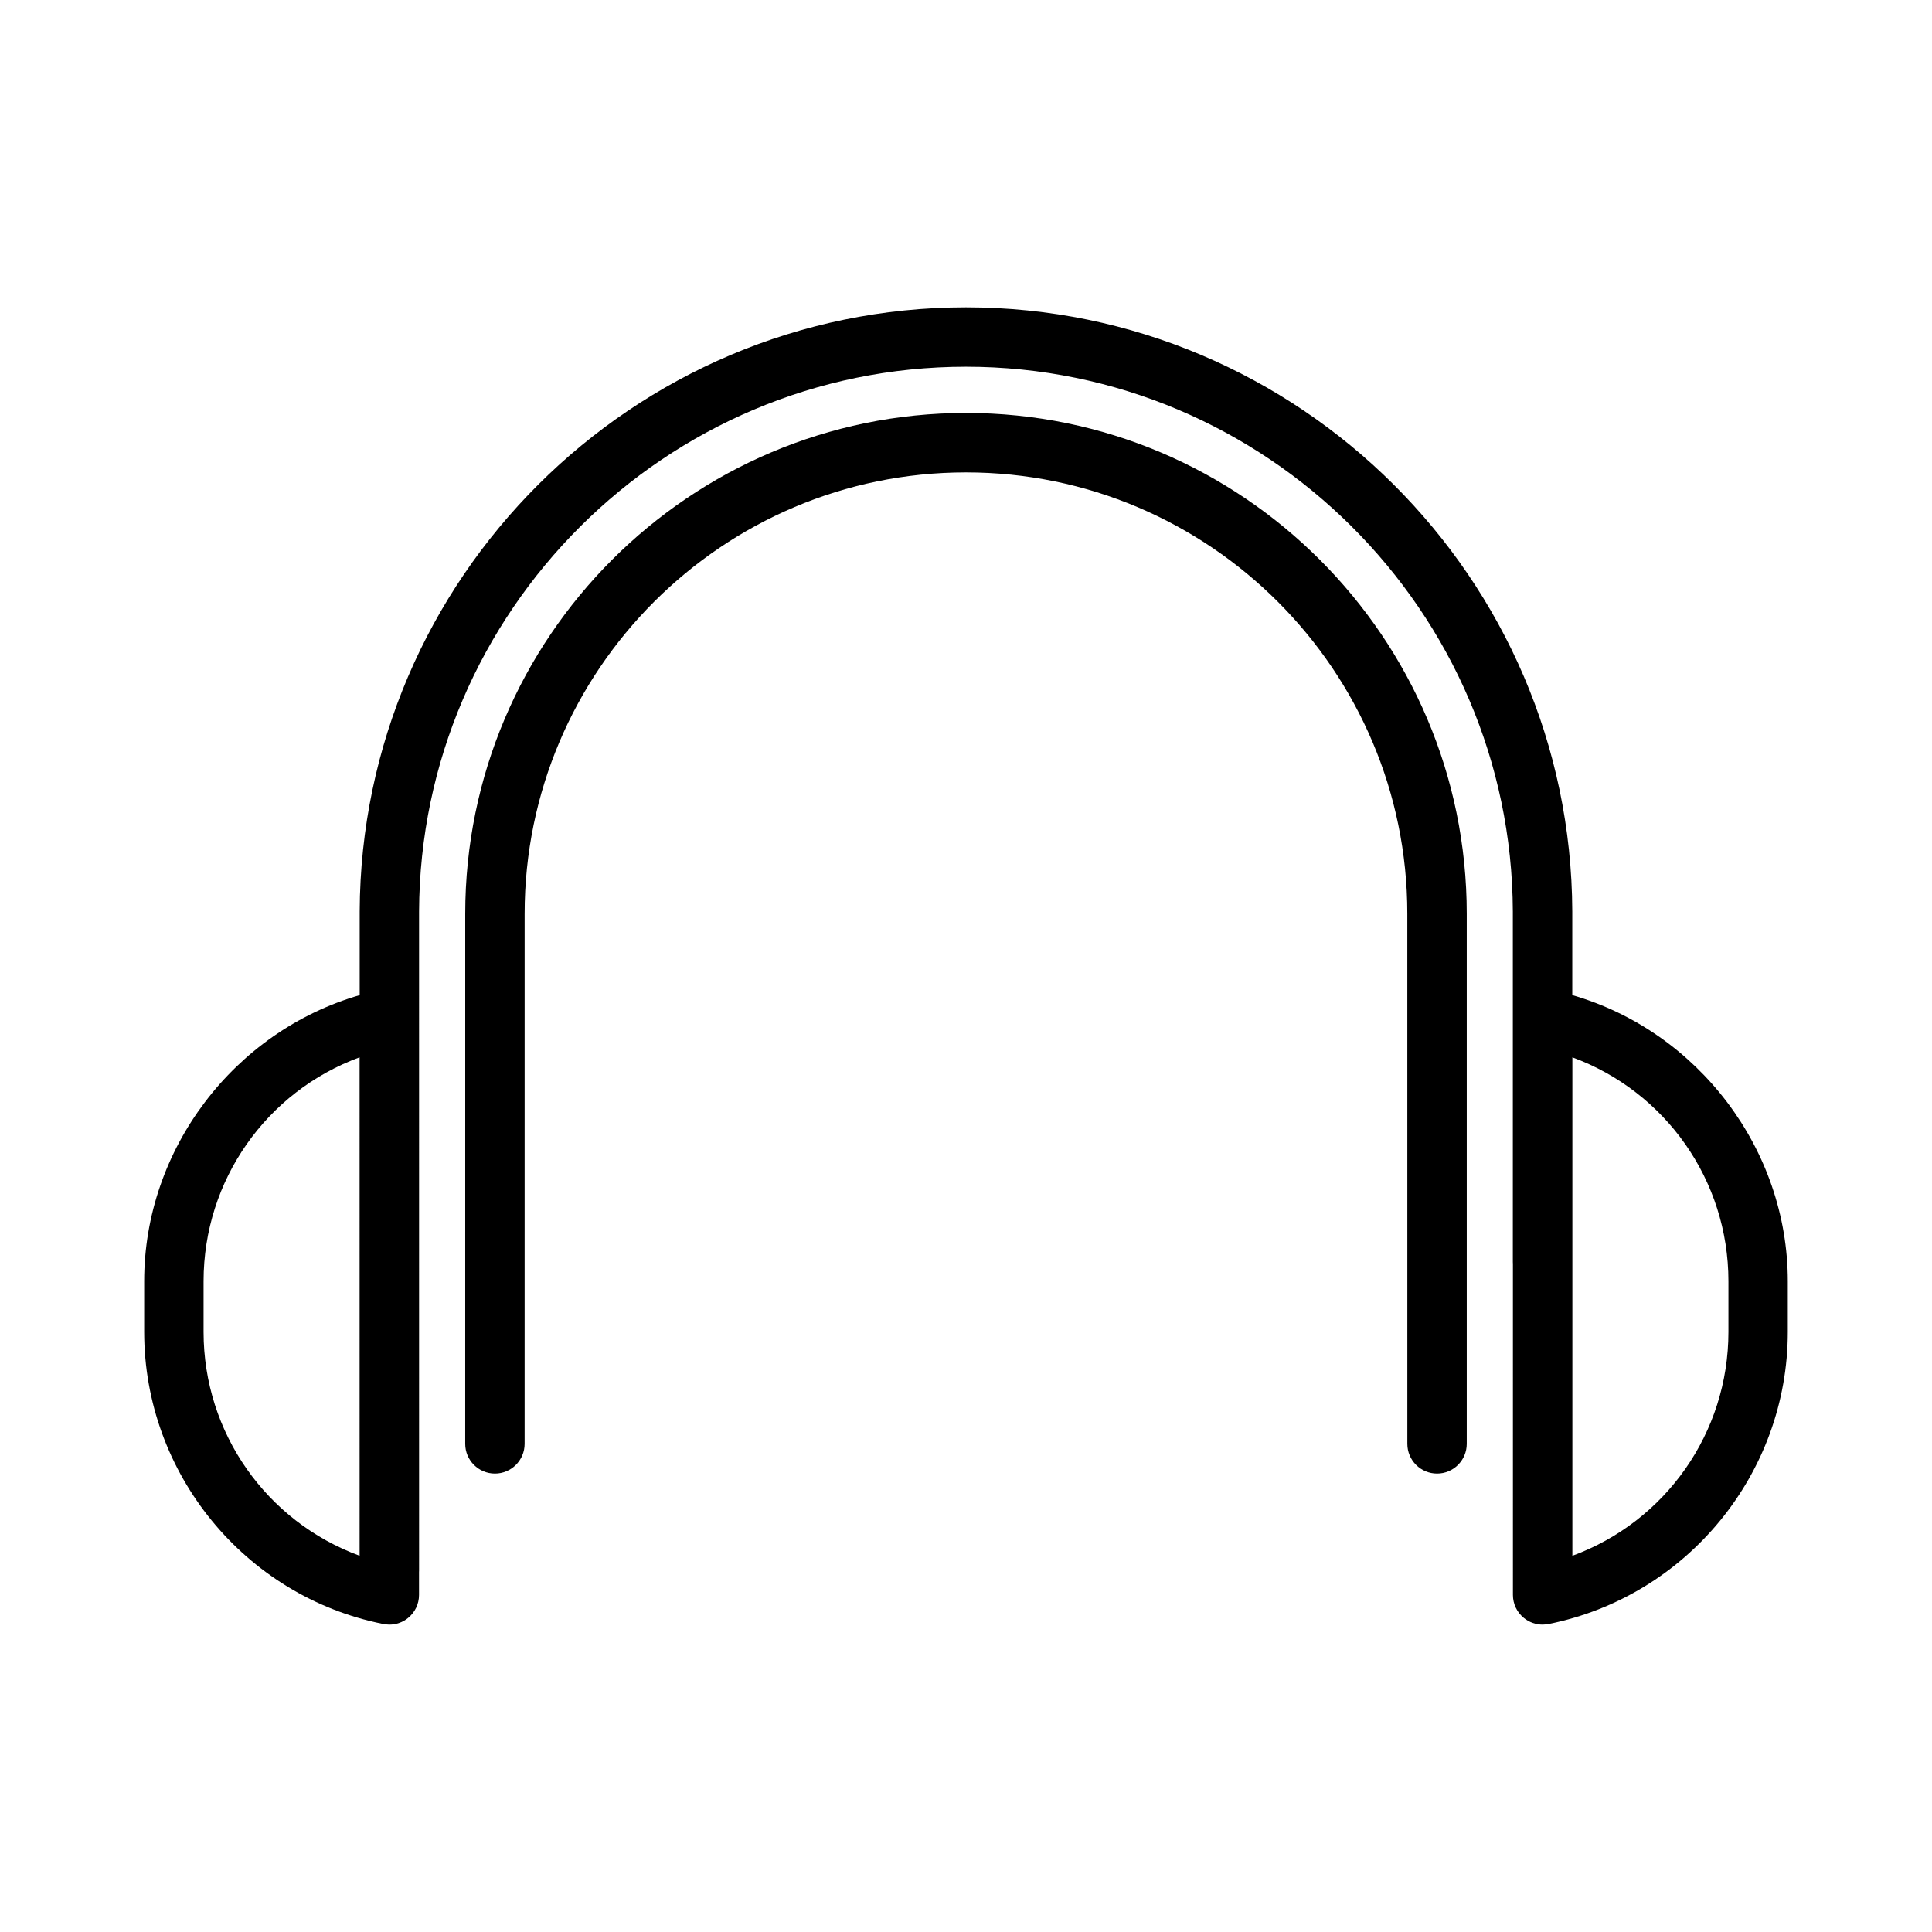
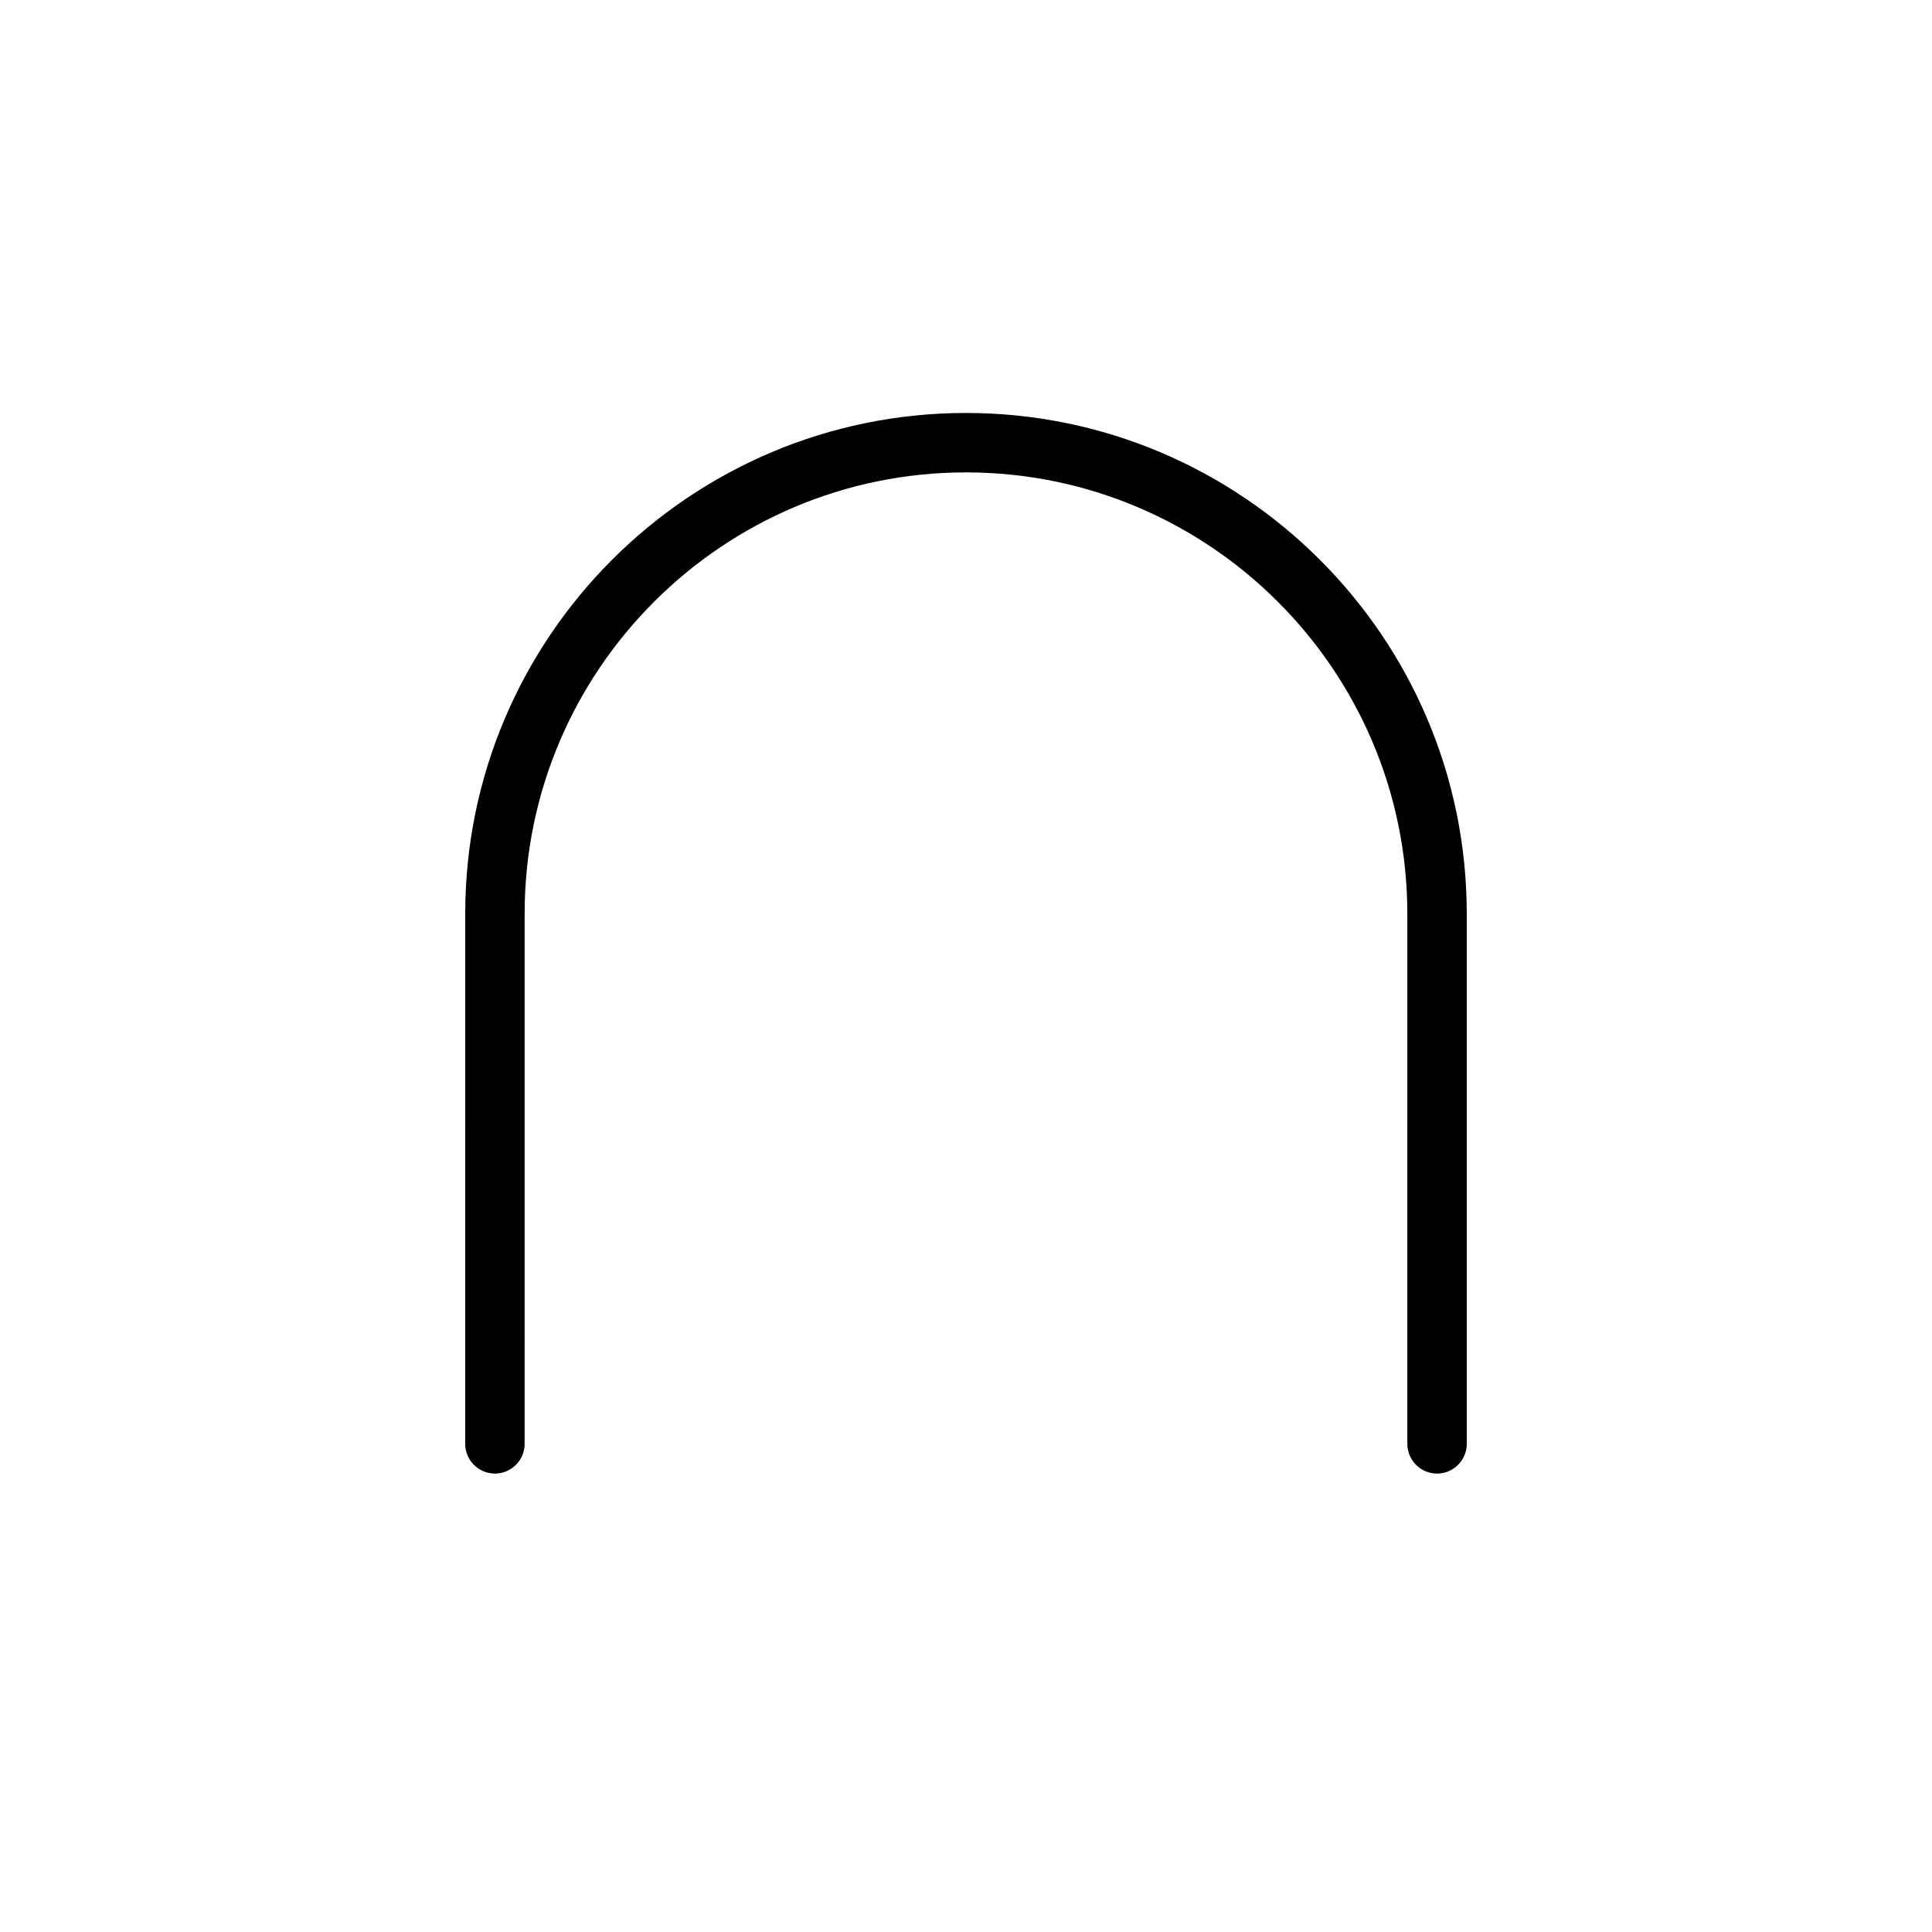
<svg xmlns="http://www.w3.org/2000/svg" fill="#000000" width="800px" height="800px" version="1.1" viewBox="144 144 512 512">
  <g>
-     <path d="m560.67 407.72v-22.184c-0.32-88.266-72.402-160.08-160.68-160.09-88.266 0-160.34 71.82-160.67 160.11v22.164c-33.336 9.637-57.113 40.863-57.113 75.801v13.449c0 37.492 26.676 70.051 63.234 77.375 0.398 0.102 1.324 0.195 1.73 0.195 1.828 0 3.606-0.637 4.961-1.758 1.852-1.496 2.914-3.723 2.914-6.113v-6.055c0.012-0.133 0.016-0.262 0.016-0.387l-0.004-174.64c0.305-79.625 65.324-144.4 144.93-144.4 79.629 0.004 144.64 64.781 144.93 144.38v92.922c0 0.148 0.004 0.301 0.02 0.453l0.004 87.727c0 2.379 1.055 4.602 2.906 6.109 1.406 1.141 3.168 1.762 4.965 1.762 0.348 0 1.207-0.09 1.547-0.152 36.754-7.367 63.426-39.926 63.426-77.418v-13.449c0-34.941-23.781-66.172-57.121-75.809zm-321.37 148.57c-24.656-9.047-41.352-32.551-41.352-59.316v-13.449c0-26.77 16.695-50.27 41.348-59.324zm362.75-59.316c0 26.77-16.699 50.277-41.355 59.324v-132.09c24.656 9.047 41.355 32.555 41.355 59.324z" />
    <path d="m399.99 253.44c-73.172 0-132.7 59.527-132.7 132.7l-0.004 140.5c0 4.34 3.531 7.871 7.871 7.871s7.871-3.531 7.871-7.871l0.004-140.5c0-64.488 52.469-116.95 116.96-116.95 64.492 0.004 116.96 52.469 116.96 116.95l0.008 140.5c0 4.34 3.531 7.871 7.871 7.871s7.871-3.531 7.871-7.871v-140.5c0-73.164-59.531-132.69-132.71-132.7z" />
  </g>
</svg>